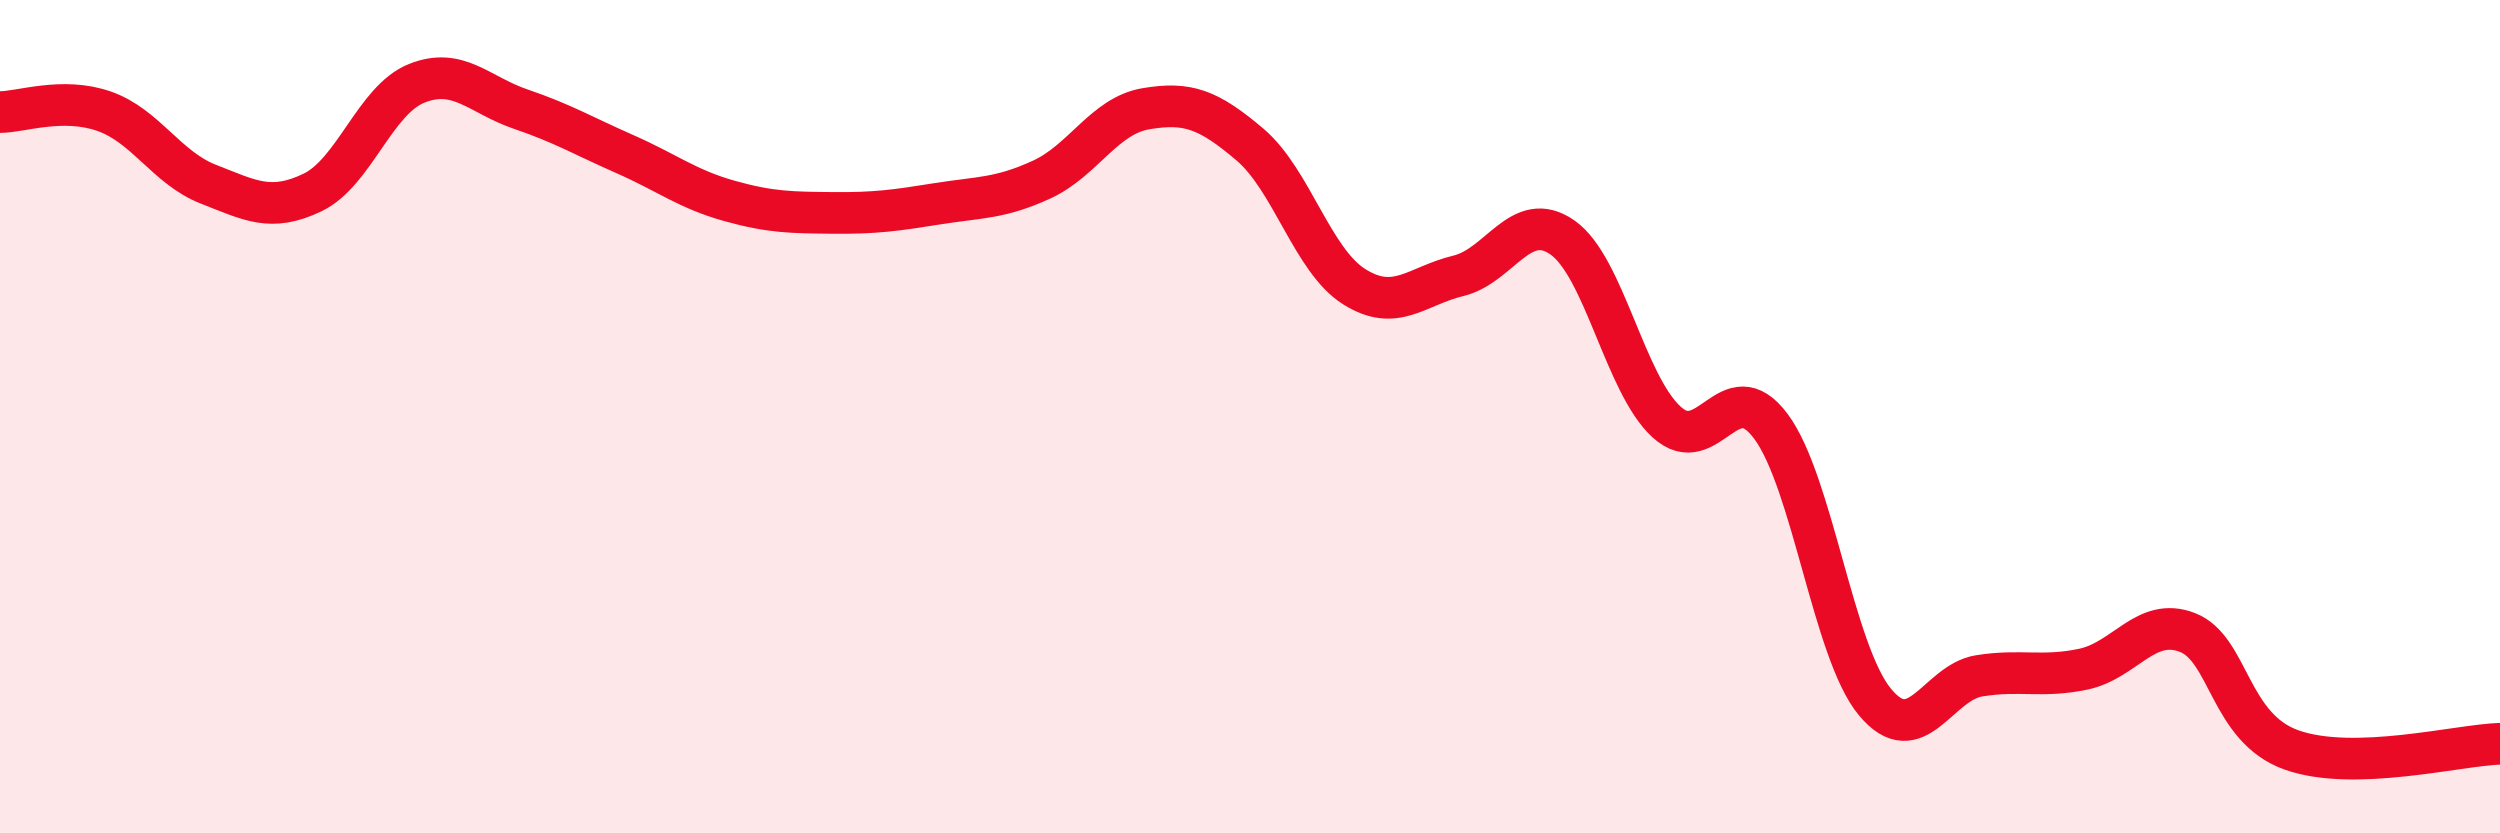
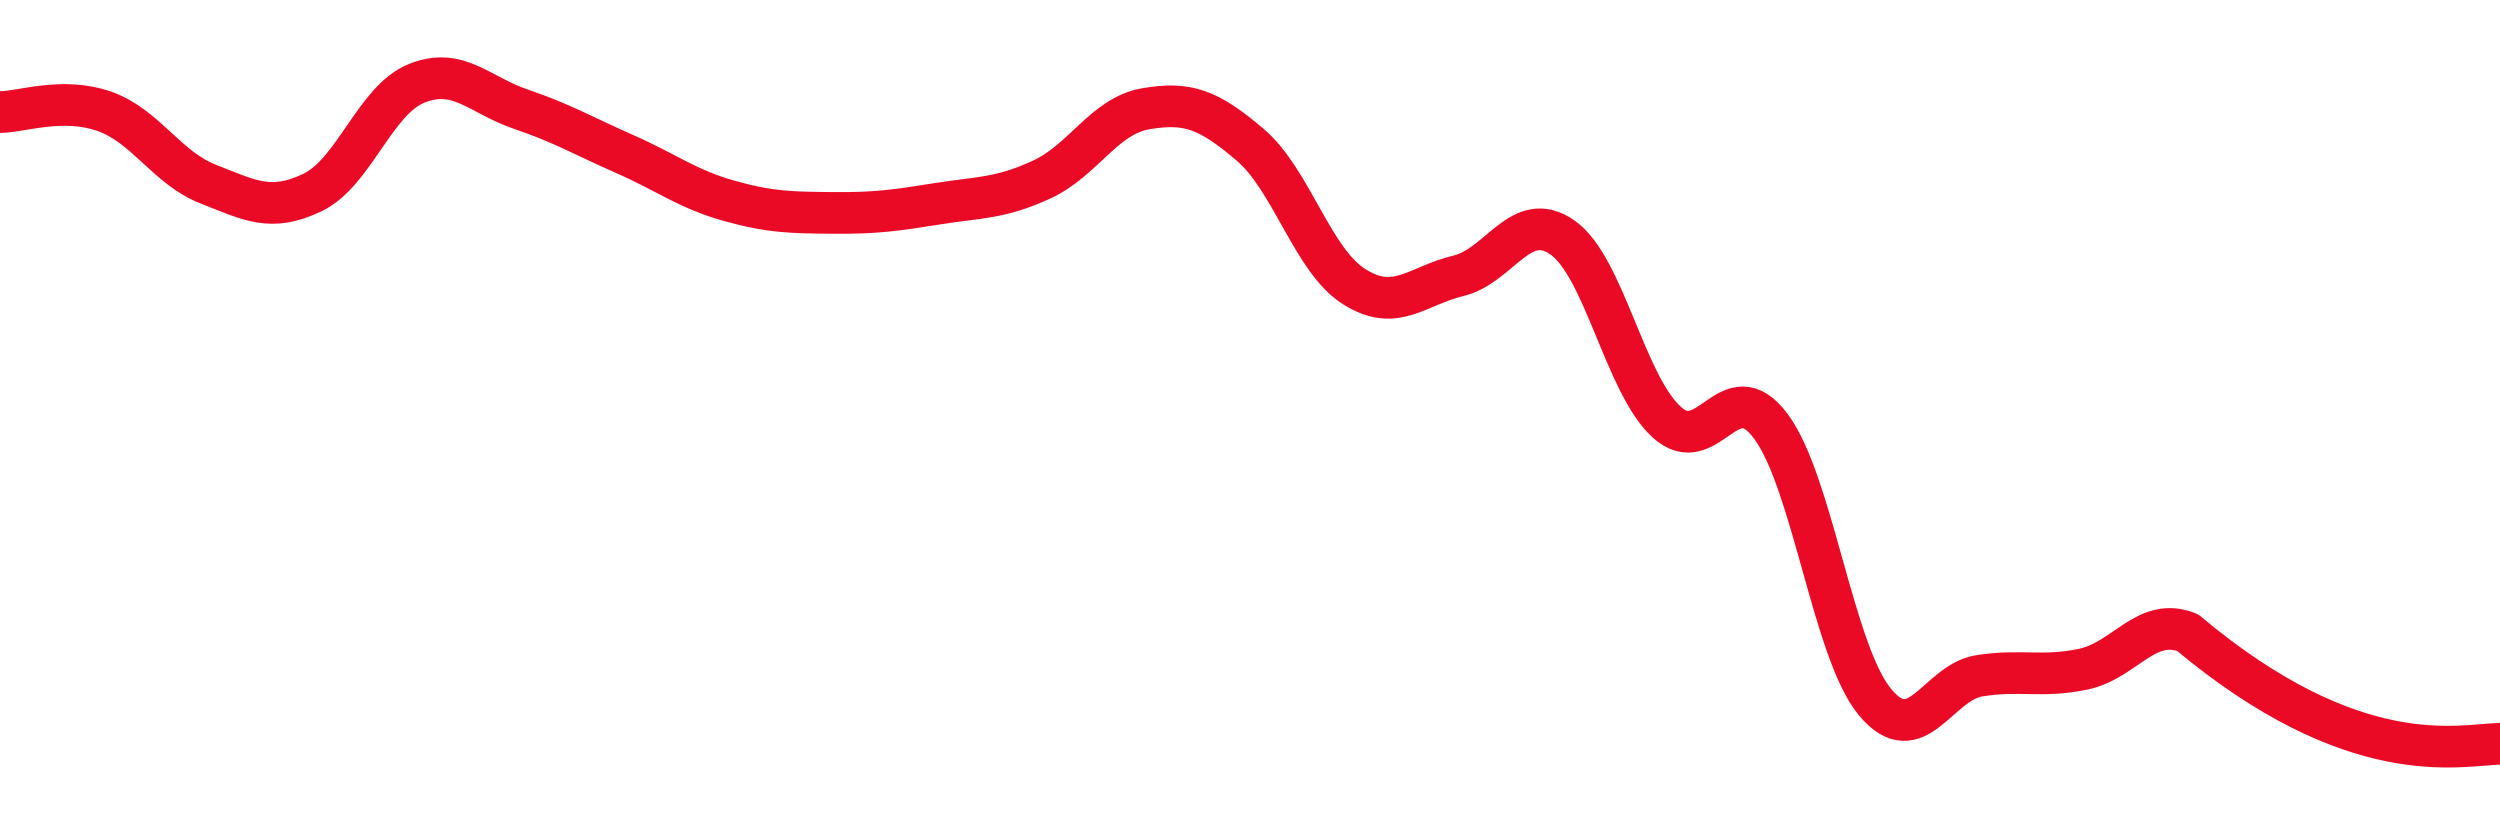
<svg xmlns="http://www.w3.org/2000/svg" width="60" height="20" viewBox="0 0 60 20">
-   <path d="M 0,2.69 C 0.5,2.69 1.5,2.32 2.5,2.67 C 3.5,3.02 4,4.03 5,4.42 C 6,4.81 6.5,5.1 7.5,4.62 C 8.5,4.14 9,2.4 10,2 C 11,1.6 11.5,2.28 12.5,2.62 C 13.5,2.96 14,3.26 15,3.7 C 16,4.14 16.5,4.54 17.5,4.82 C 18.5,5.1 19,5.1 20,5.11 C 21,5.12 21.5,5.05 22.5,4.89 C 23.5,4.73 24,4.77 25,4.31 C 26,3.85 26.5,2.78 27.5,2.61 C 28.5,2.44 29,2.62 30,3.47 C 31,4.32 31.5,6.25 32.5,6.88 C 33.5,7.51 34,6.86 35,6.62 C 36,6.38 36.5,5 37.5,5.7 C 38.5,6.4 39,9.22 40,10.13 C 41,11.04 41.5,8.89 42.5,10.23 C 43.5,11.57 44,15.65 45,16.85 C 46,18.05 46.5,16.38 47.5,16.22 C 48.5,16.06 49,16.27 50,16.06 C 51,15.85 51.5,14.79 52.5,15.18 C 53.5,15.57 53.5,17.47 55,18 C 56.5,18.53 59,17.88 60,17.85L60 20L0 20Z" fill="#EB0A25" opacity="0.1" stroke-linecap="round" stroke-linejoin="round" />
-   <path d="M 0,2.69 C 0.5,2.69 1.5,2.32 2.5,2.67 C 3.5,3.02 4,4.03 5,4.42 C 6,4.81 6.5,5.1 7.5,4.62 C 8.5,4.14 9,2.4 10,2 C 11,1.6 11.5,2.28 12.5,2.62 C 13.5,2.96 14,3.26 15,3.7 C 16,4.14 16.5,4.54 17.5,4.82 C 18.5,5.1 19,5.1 20,5.11 C 21,5.12 21.5,5.05 22.5,4.89 C 23.5,4.73 24,4.77 25,4.31 C 26,3.85 26.5,2.78 27.5,2.61 C 28.5,2.44 29,2.62 30,3.47 C 31,4.32 31.5,6.25 32.5,6.88 C 33.5,7.51 34,6.86 35,6.62 C 36,6.38 36.5,5 37.5,5.7 C 38.5,6.4 39,9.22 40,10.13 C 41,11.04 41.5,8.89 42.5,10.23 C 43.5,11.57 44,15.65 45,16.85 C 46,18.05 46.5,16.38 47.5,16.22 C 48.5,16.06 49,16.27 50,16.06 C 51,15.85 51.5,14.79 52.5,15.18 C 53.5,15.57 53.5,17.47 55,18 C 56.5,18.53 59,17.88 60,17.85" stroke="#EB0A25" stroke-width="1" fill="none" stroke-linecap="round" stroke-linejoin="round" />
+   <path d="M 0,2.69 C 0.5,2.69 1.5,2.32 2.5,2.67 C 3.5,3.02 4,4.03 5,4.42 C 6,4.81 6.5,5.1 7.5,4.62 C 8.5,4.14 9,2.4 10,2 C 11,1.6 11.5,2.28 12.5,2.62 C 13.5,2.96 14,3.26 15,3.7 C 16,4.14 16.5,4.54 17.5,4.82 C 18.5,5.1 19,5.1 20,5.11 C 21,5.12 21.5,5.05 22.5,4.89 C 23.5,4.73 24,4.77 25,4.31 C 26,3.85 26.5,2.78 27.5,2.61 C 28.5,2.44 29,2.62 30,3.47 C 31,4.32 31.5,6.25 32.5,6.88 C 33.5,7.51 34,6.86 35,6.62 C 36,6.38 36.5,5 37.5,5.7 C 38.5,6.4 39,9.22 40,10.13 C 41,11.04 41.5,8.89 42.5,10.23 C 43.5,11.57 44,15.65 45,16.85 C 46,18.05 46.5,16.38 47.5,16.22 C 48.5,16.06 49,16.27 50,16.06 C 51,15.85 51.5,14.79 52.5,15.18 C 56.5,18.53 59,17.88 60,17.85" stroke="#EB0A25" stroke-width="1" fill="none" stroke-linecap="round" stroke-linejoin="round" />
</svg>